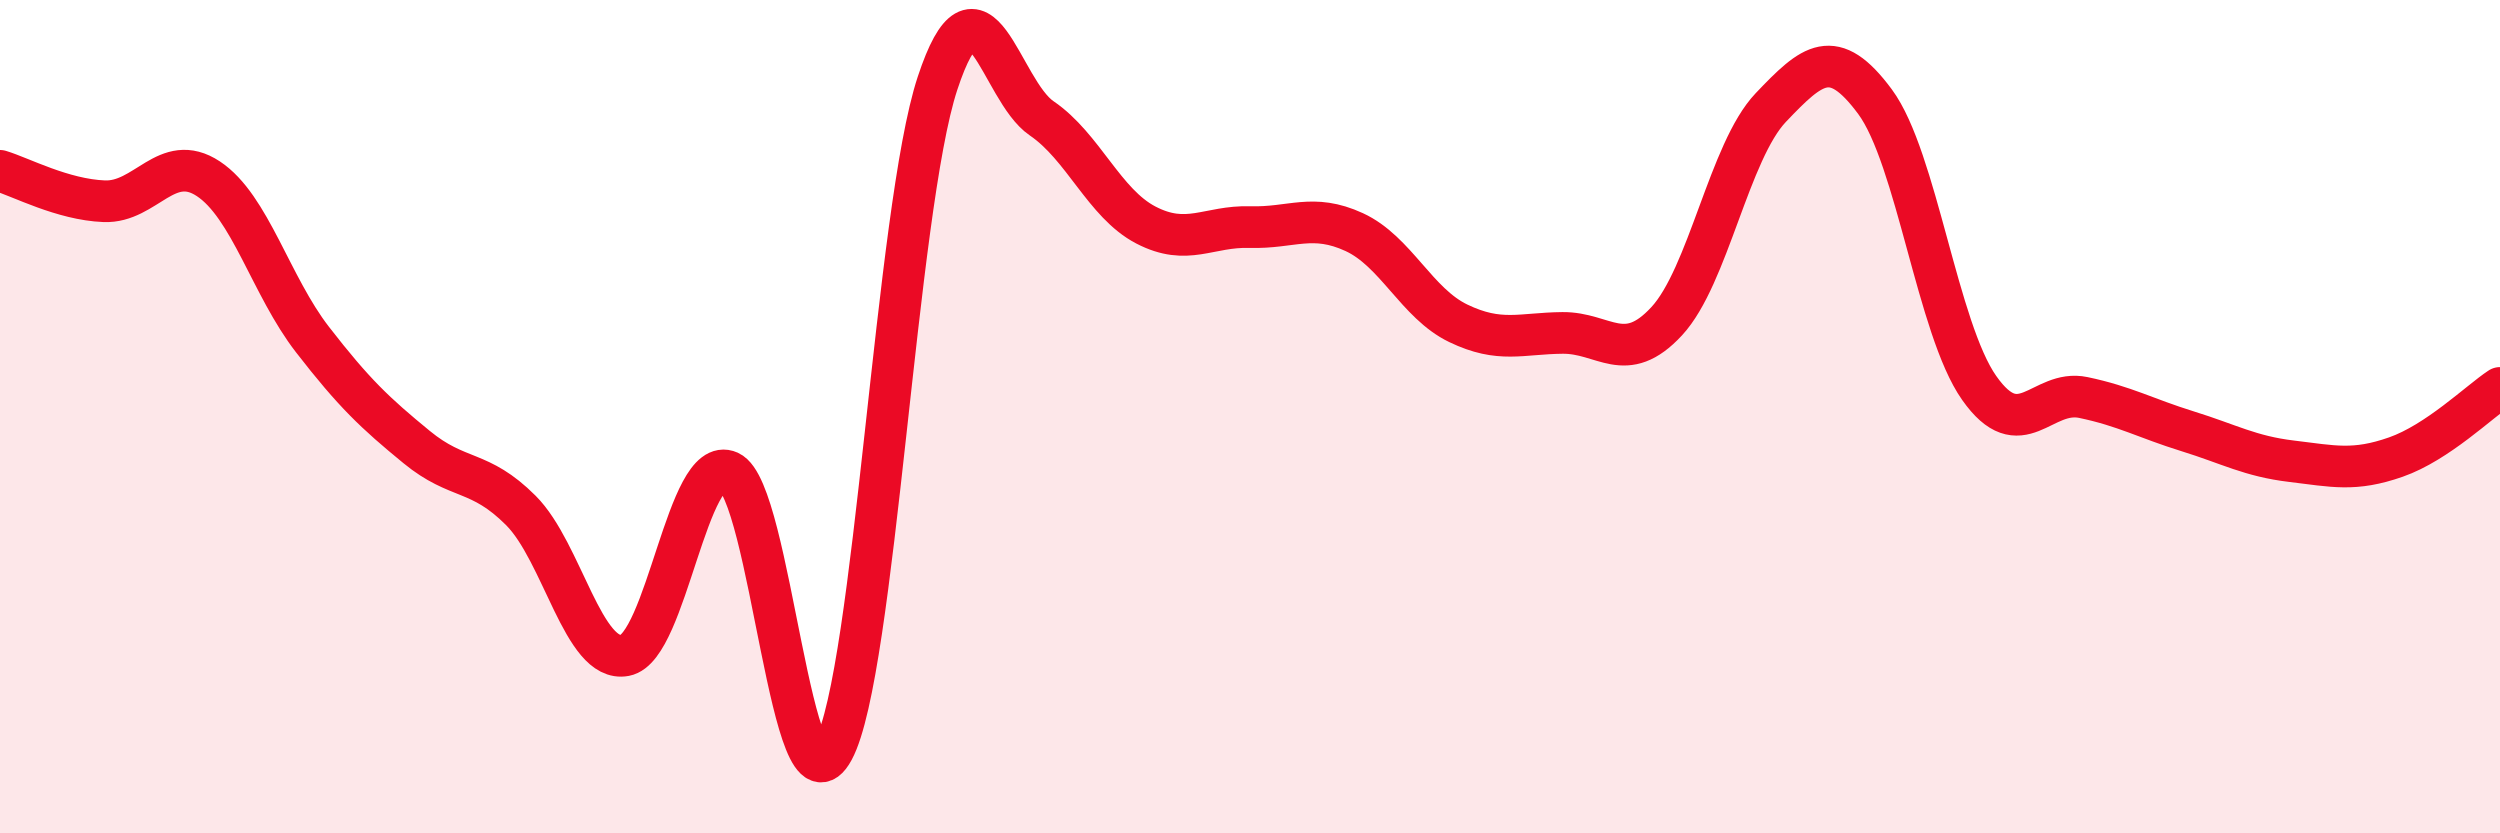
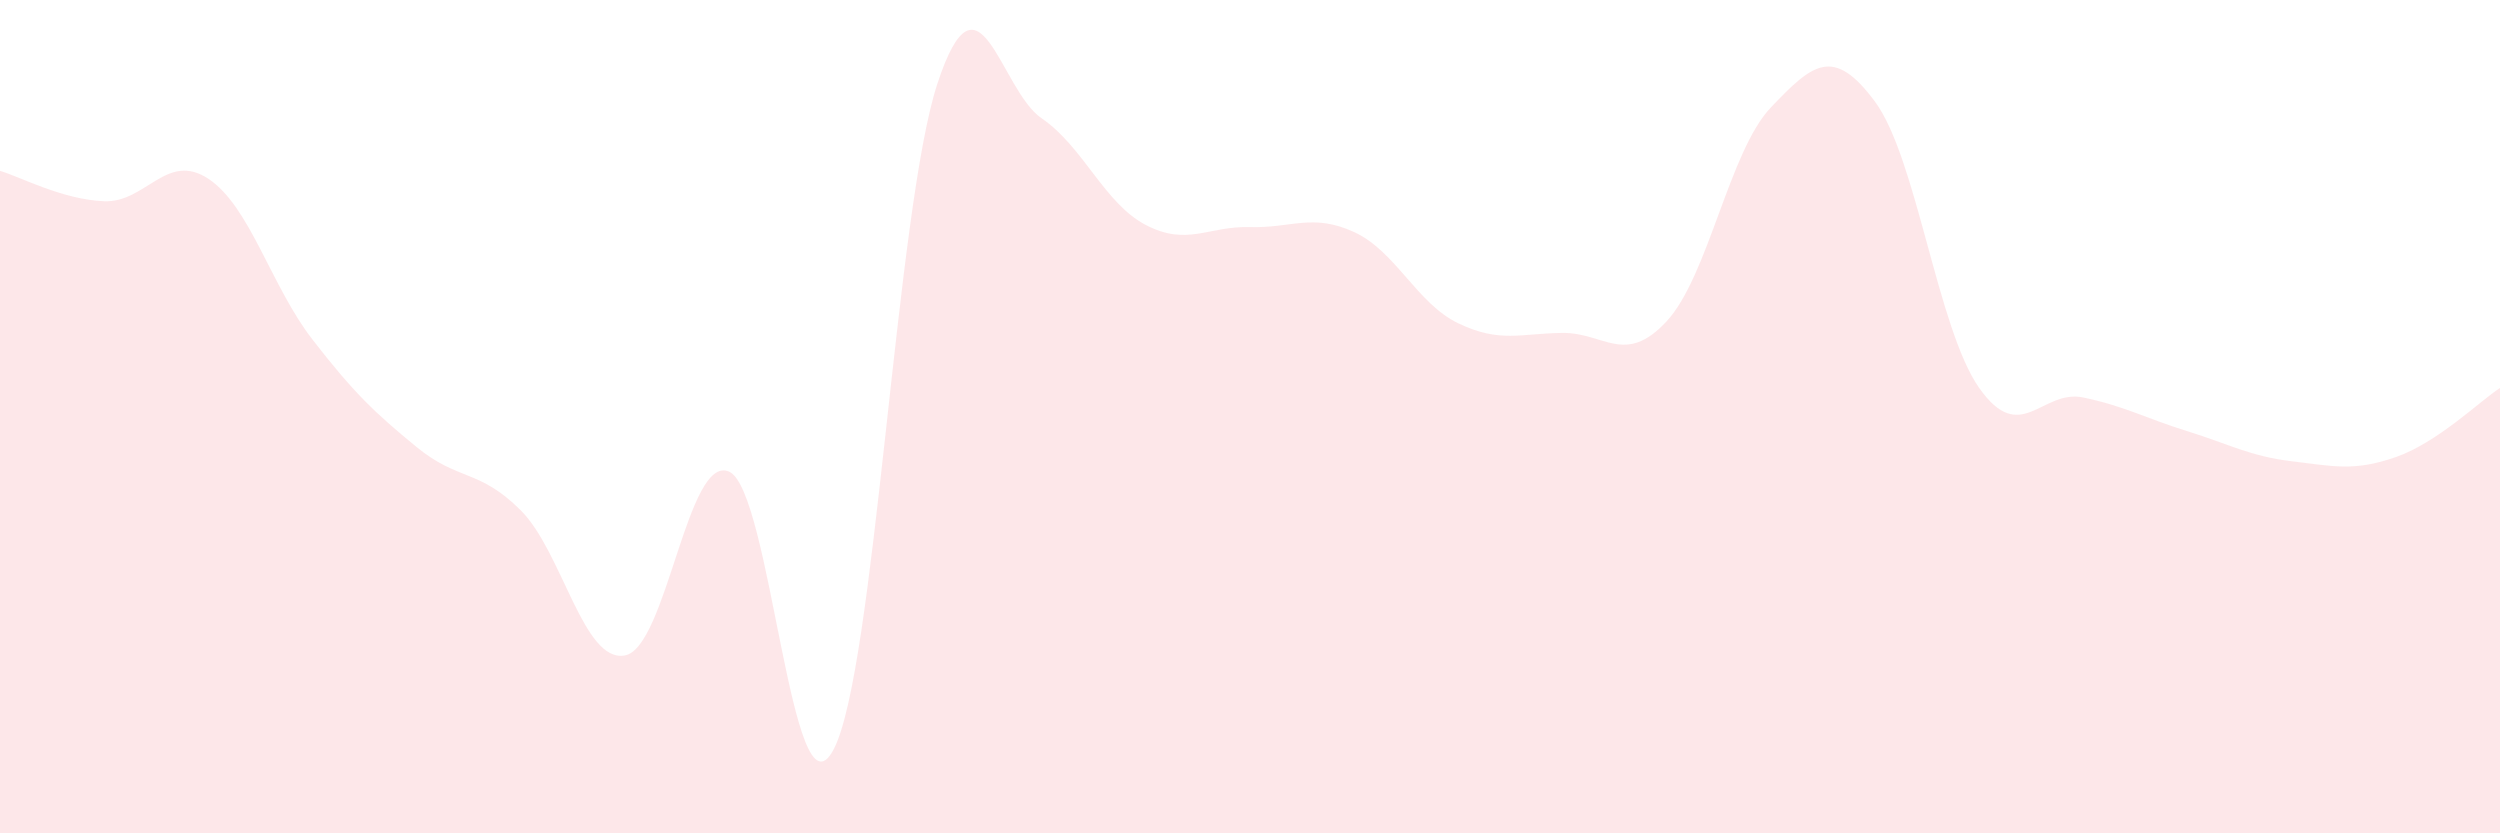
<svg xmlns="http://www.w3.org/2000/svg" width="60" height="20" viewBox="0 0 60 20">
  <path d="M 0,4.1 C 0.5,4.25 1.5,4.79 2.5,4.83 C 3.5,4.87 4,3.63 5,4.29 C 6,4.95 6.5,6.86 7.5,8.15 C 8.5,9.44 9,9.91 10,10.73 C 11,11.55 11.5,11.25 12.5,12.25 C 13.5,13.25 14,15.92 15,15.73 C 16,15.54 16.5,10.87 17.5,11.32 C 18.5,11.77 19,19.86 20,18 C 21,16.14 21.5,5.03 22.5,2 C 23.5,-1.03 24,2.16 25,2.84 C 26,3.52 26.5,4.88 27.5,5.4 C 28.5,5.92 29,5.42 30,5.45 C 31,5.48 31.5,5.11 32.5,5.57 C 33.5,6.03 34,7.28 35,7.76 C 36,8.24 36.5,8 37.5,7.99 C 38.5,7.98 39,8.79 40,7.71 C 41,6.63 41.5,3.63 42.5,2.58 C 43.5,1.53 44,1.09 45,2.44 C 46,3.79 46.5,7.89 47.5,9.31 C 48.5,10.73 49,9.33 50,9.54 C 51,9.75 51.5,10.04 52.5,10.35 C 53.5,10.66 54,10.95 55,11.07 C 56,11.19 56.5,11.32 57.5,10.97 C 58.5,10.62 59.5,9.64 60,9.31L60 20L0 20Z" fill="#EB0A25" opacity="0.1" stroke-linecap="round" stroke-linejoin="round" />
-   <path d="M 0,4.1 C 0.5,4.25 1.5,4.79 2.5,4.83 C 3.5,4.87 4,3.63 5,4.29 C 6,4.95 6.5,6.86 7.5,8.15 C 8.5,9.44 9,9.91 10,10.73 C 11,11.55 11.5,11.25 12.5,12.25 C 13.5,13.25 14,15.92 15,15.73 C 16,15.54 16.5,10.87 17.5,11.32 C 18.5,11.77 19,19.86 20,18 C 21,16.14 21.5,5.03 22.5,2 C 23.5,-1.03 24,2.16 25,2.84 C 26,3.52 26.5,4.88 27.5,5.4 C 28.5,5.92 29,5.42 30,5.45 C 31,5.48 31.5,5.11 32.5,5.57 C 33.5,6.03 34,7.28 35,7.76 C 36,8.24 36.5,8 37.5,7.99 C 38.5,7.98 39,8.79 40,7.71 C 41,6.63 41.5,3.63 42.5,2.58 C 43.5,1.53 44,1.09 45,2.44 C 46,3.79 46.5,7.89 47.5,9.31 C 48.5,10.73 49,9.33 50,9.54 C 51,9.75 51.5,10.04 52.5,10.35 C 53.5,10.66 54,10.95 55,11.07 C 56,11.19 56.5,11.32 57.5,10.97 C 58.5,10.62 59.5,9.64 60,9.31" stroke="#EB0A25" stroke-width="1" fill="none" stroke-linecap="round" stroke-linejoin="round" />
</svg>